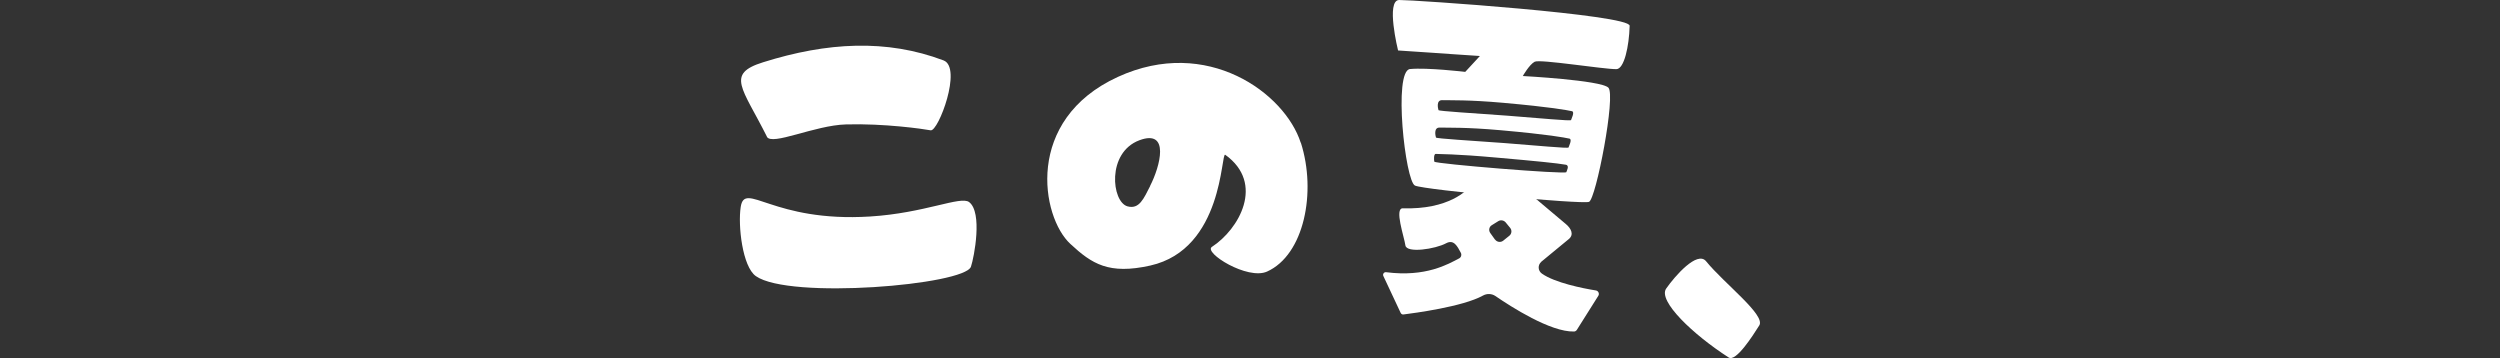
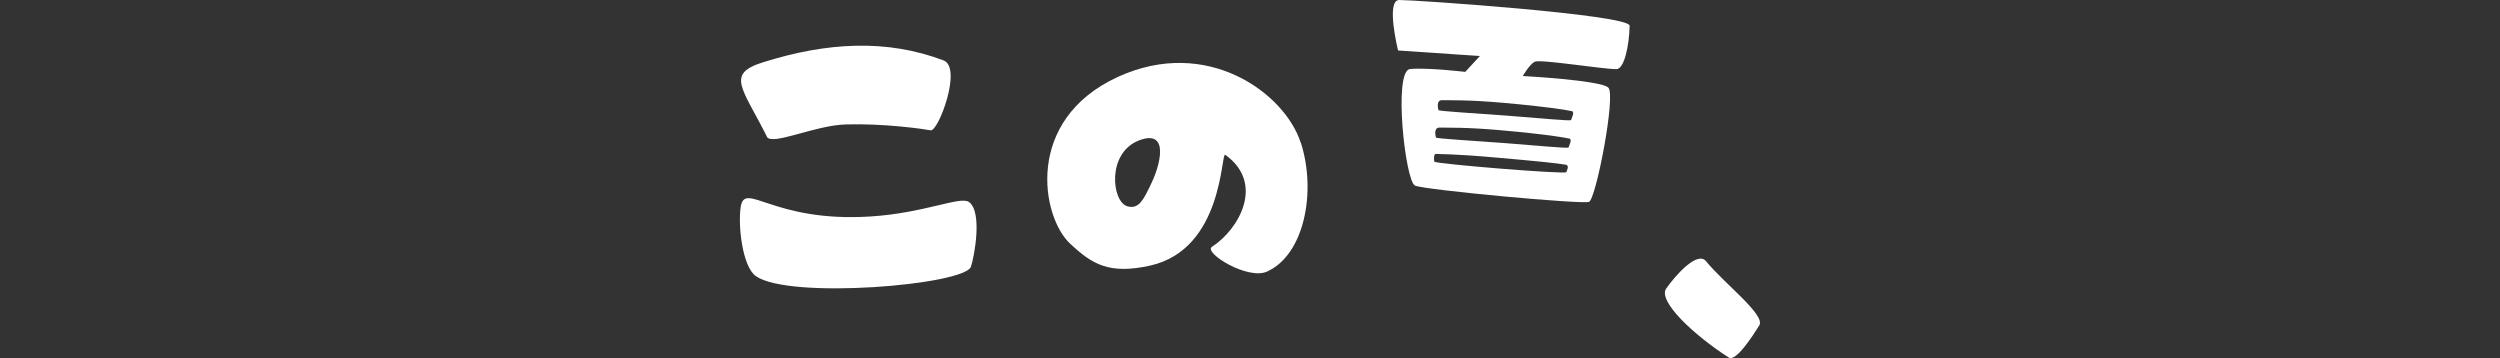
<svg xmlns="http://www.w3.org/2000/svg" id="_レイヤー_1" data-name="レイヤー_1" version="1.1" viewBox="0 0 228.87 32.78">
  <rect x="0" y="0" width="228.87" height="32.78" fill="#333333" stroke="none" />
  <defs>
    <style>
      .st0 {
        fill: #fff;
      }
    </style>
  </defs>
  <path class="st0" d="M119.08,13.07c-1.45-4.53-8.56-9.78-16.74-6.03-8.59,3.94-7.02,12.83-4.35,15.29,1.97,1.83,3.52,2.83,7.32,1.98,6.71-1.51,6.45-10.43,6.86-10.14,3.66,2.63,1.25,6.83-1.22,8.43-.8.52,3.26,3.07,5.05,2.26,3.39-1.53,4.54-7.27,3.09-11.8ZM105.3,17.02c-.59,1.15-1,2.17-2.08,1.87-1.45-.4-1.93-4.92,1.09-6.05,2.82-1.05,1.9,2.39.98,4.18Z" />
  <path class="st0" d="M70.21,12.51c-2.25-4.48-3.79-5.74-.35-6.81,5.86-1.84,11.31-2.14,16.52-.17,1.74.66-.48,6.53-1.18,6.4s-4.26-.64-7.75-.54c-2.88.08-6.81,1.99-7.25,1.12Z" />
  <path class="st0" d="M67.81,18.95c.37-2.42,2.92,1.43,11.85.87,5-.31,8.29-1.91,9.06-1.32,1.25.94.46,5.05.17,5.91-.56,1.68-16.62,3.03-19.69.87-1.24-.87-1.65-4.65-1.39-6.33Z" />
  <g>
    <path class="st0" d="M149.19,2.36C149.22,1.34,129.33-.02,128.09,0c-1.24.02-.1,4.62-.1,4.62l7.49.51-1.34,1.45s-3.49-.41-5.05-.26c-1.56.14-.44,10.28.45,10.67.89.4,15.28,1.73,15.93,1.49.64-.24,2.48-9.78,1.77-10.46s-7.83-1.06-7.83-1.06c0,0,.6-1.06,1.09-1.31.49-.25,6.23.68,7.47.68.73,0,1.17-2.13,1.22-3.95ZM143.4,15.76c-.06.22-12.03-.76-12.09-.96-.04-.13-.07-.73.14-.71.32.03,1.61-.02,5.7.35,3.52.31,5.42.5,6.2.64.36.07.08.56.04.69ZM143.83,10.99c-.03.11-2.91-.18-5.84-.4-3.1-.23-6.27-.41-6.3-.51-.05-.16-.22-.92.33-.91.79.02,2.4-.04,5.57.24,4.48.4,5.84.67,6.32.77.28.06-.06.71-.08.8ZM143.6,13.5c-.03.11-2.91-.18-5.84-.4-3.1-.23-6.27-.41-6.3-.51-.05-.16-.22-.92.33-.91.79.02,2.4-.04,5.57.24,4.48.4,5.84.67,6.32.77.28.06-.06.71-.08.8Z" />
-     <path class="st0" d="M141.08,23.98l2.56-2.11c.47-.41.19-.96-.29-1.36l-3.73-3.14-4.74-.66c-.48.75-2.3,2.49-6.45,2.36-.81-.03.13,2.64.23,3.39s2.75.34,3.73-.19c.71-.38,1.03.28,1.35.88.09.18.03.4-.15.5-1.01.53-3.06,1.74-6.69,1.27-.19-.03-.34.17-.26.34l1.59,3.39c.05.1.15.15.25.14.95-.12,5.45-.71,7.28-1.73.36-.2.8-.19,1.14.04,1.43.98,5.05,3.31,7.2,3.25.1,0,.19-.06.25-.14l1.96-3.11c.14-.19.03-.47-.21-.51-1.2-.19-3.77-.71-4.94-1.54-.37-.26-.4-.78-.06-1.08ZM136.86,21.93l-.43-.6c-.17-.24-.11-.57.15-.72l.58-.36c.22-.14.51-.09.68.11l.41.5c.18.22.15.54-.07.72l-.56.45c-.23.19-.58.14-.75-.1Z" />
  </g>
-   <path class="st0" d="M158.26,32.73c-3.25-2.09-6.52-5.19-5.72-6.32.79-1.13,2.84-3.49,3.65-2.49,1.67,2.05,5.47,4.92,4.87,5.87s-2.14,3.37-2.8,2.94Z" />
+   <path class="st0" d="M158.26,32.73c-3.25-2.09-6.52-5.19-5.72-6.32.79-1.13,2.84-3.49,3.65-2.49,1.67,2.05,5.47,4.92,4.87,5.87s-2.14,3.37-2.8,2.94" />
</svg>